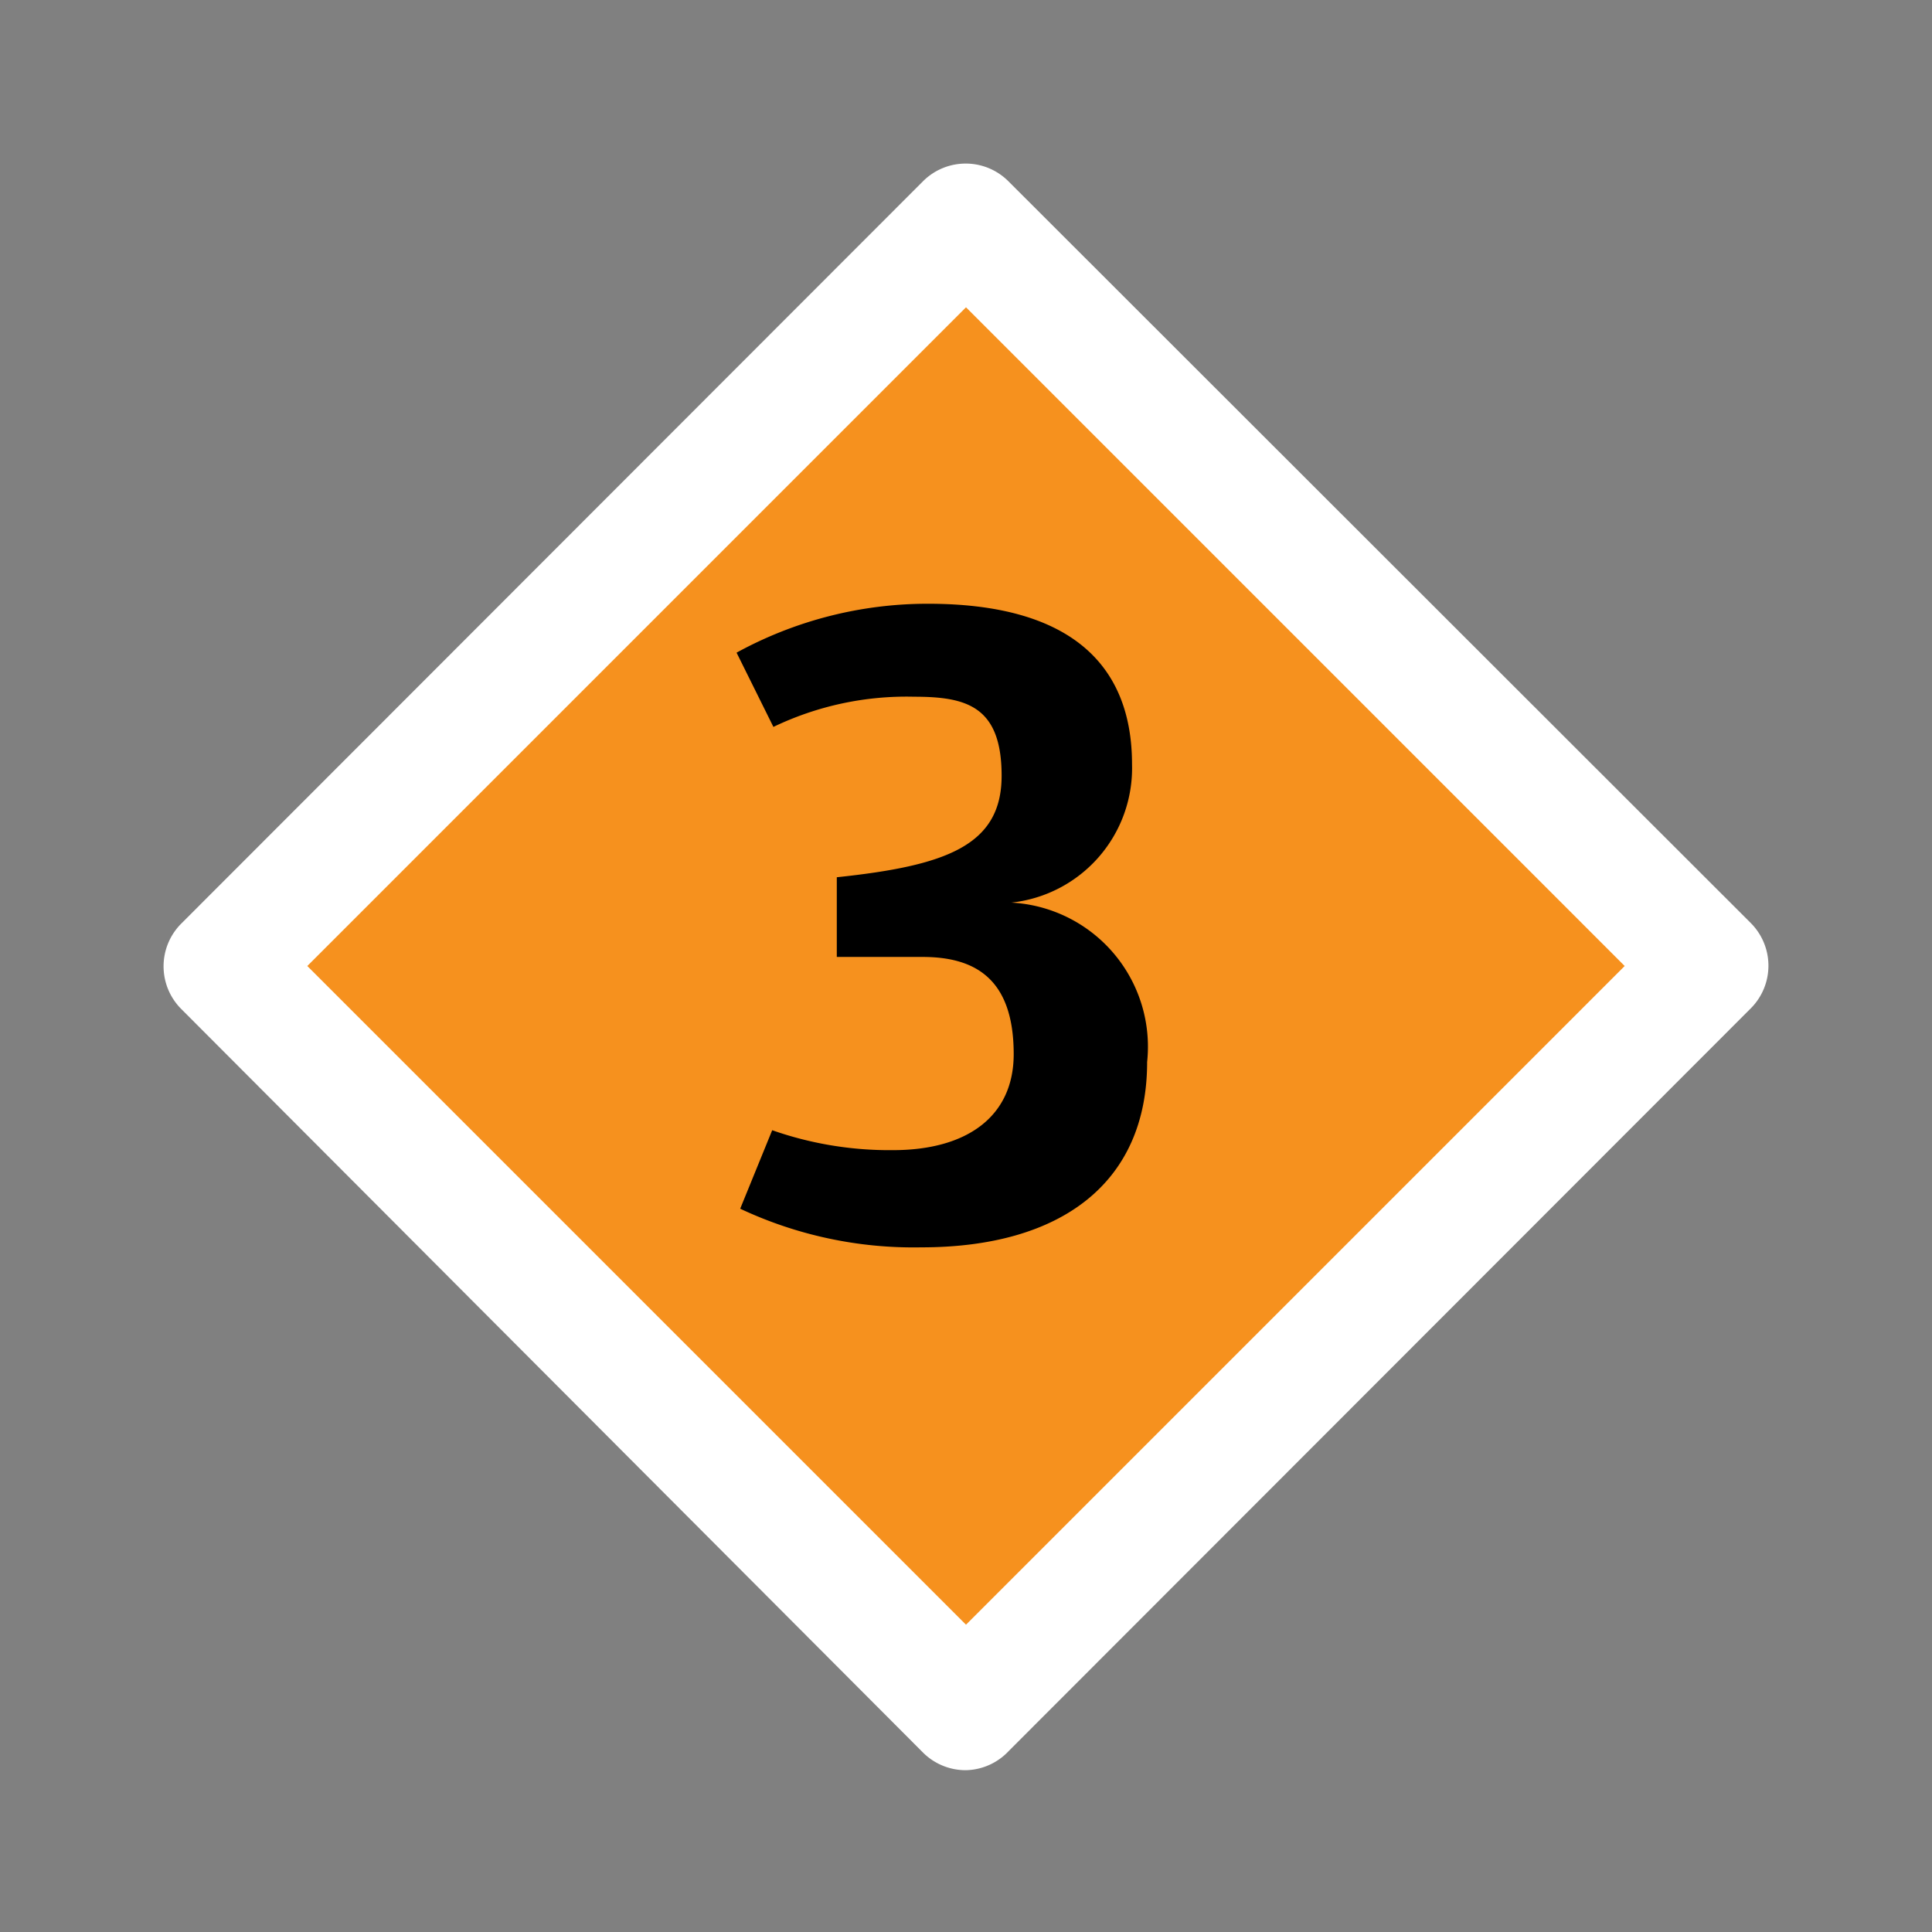
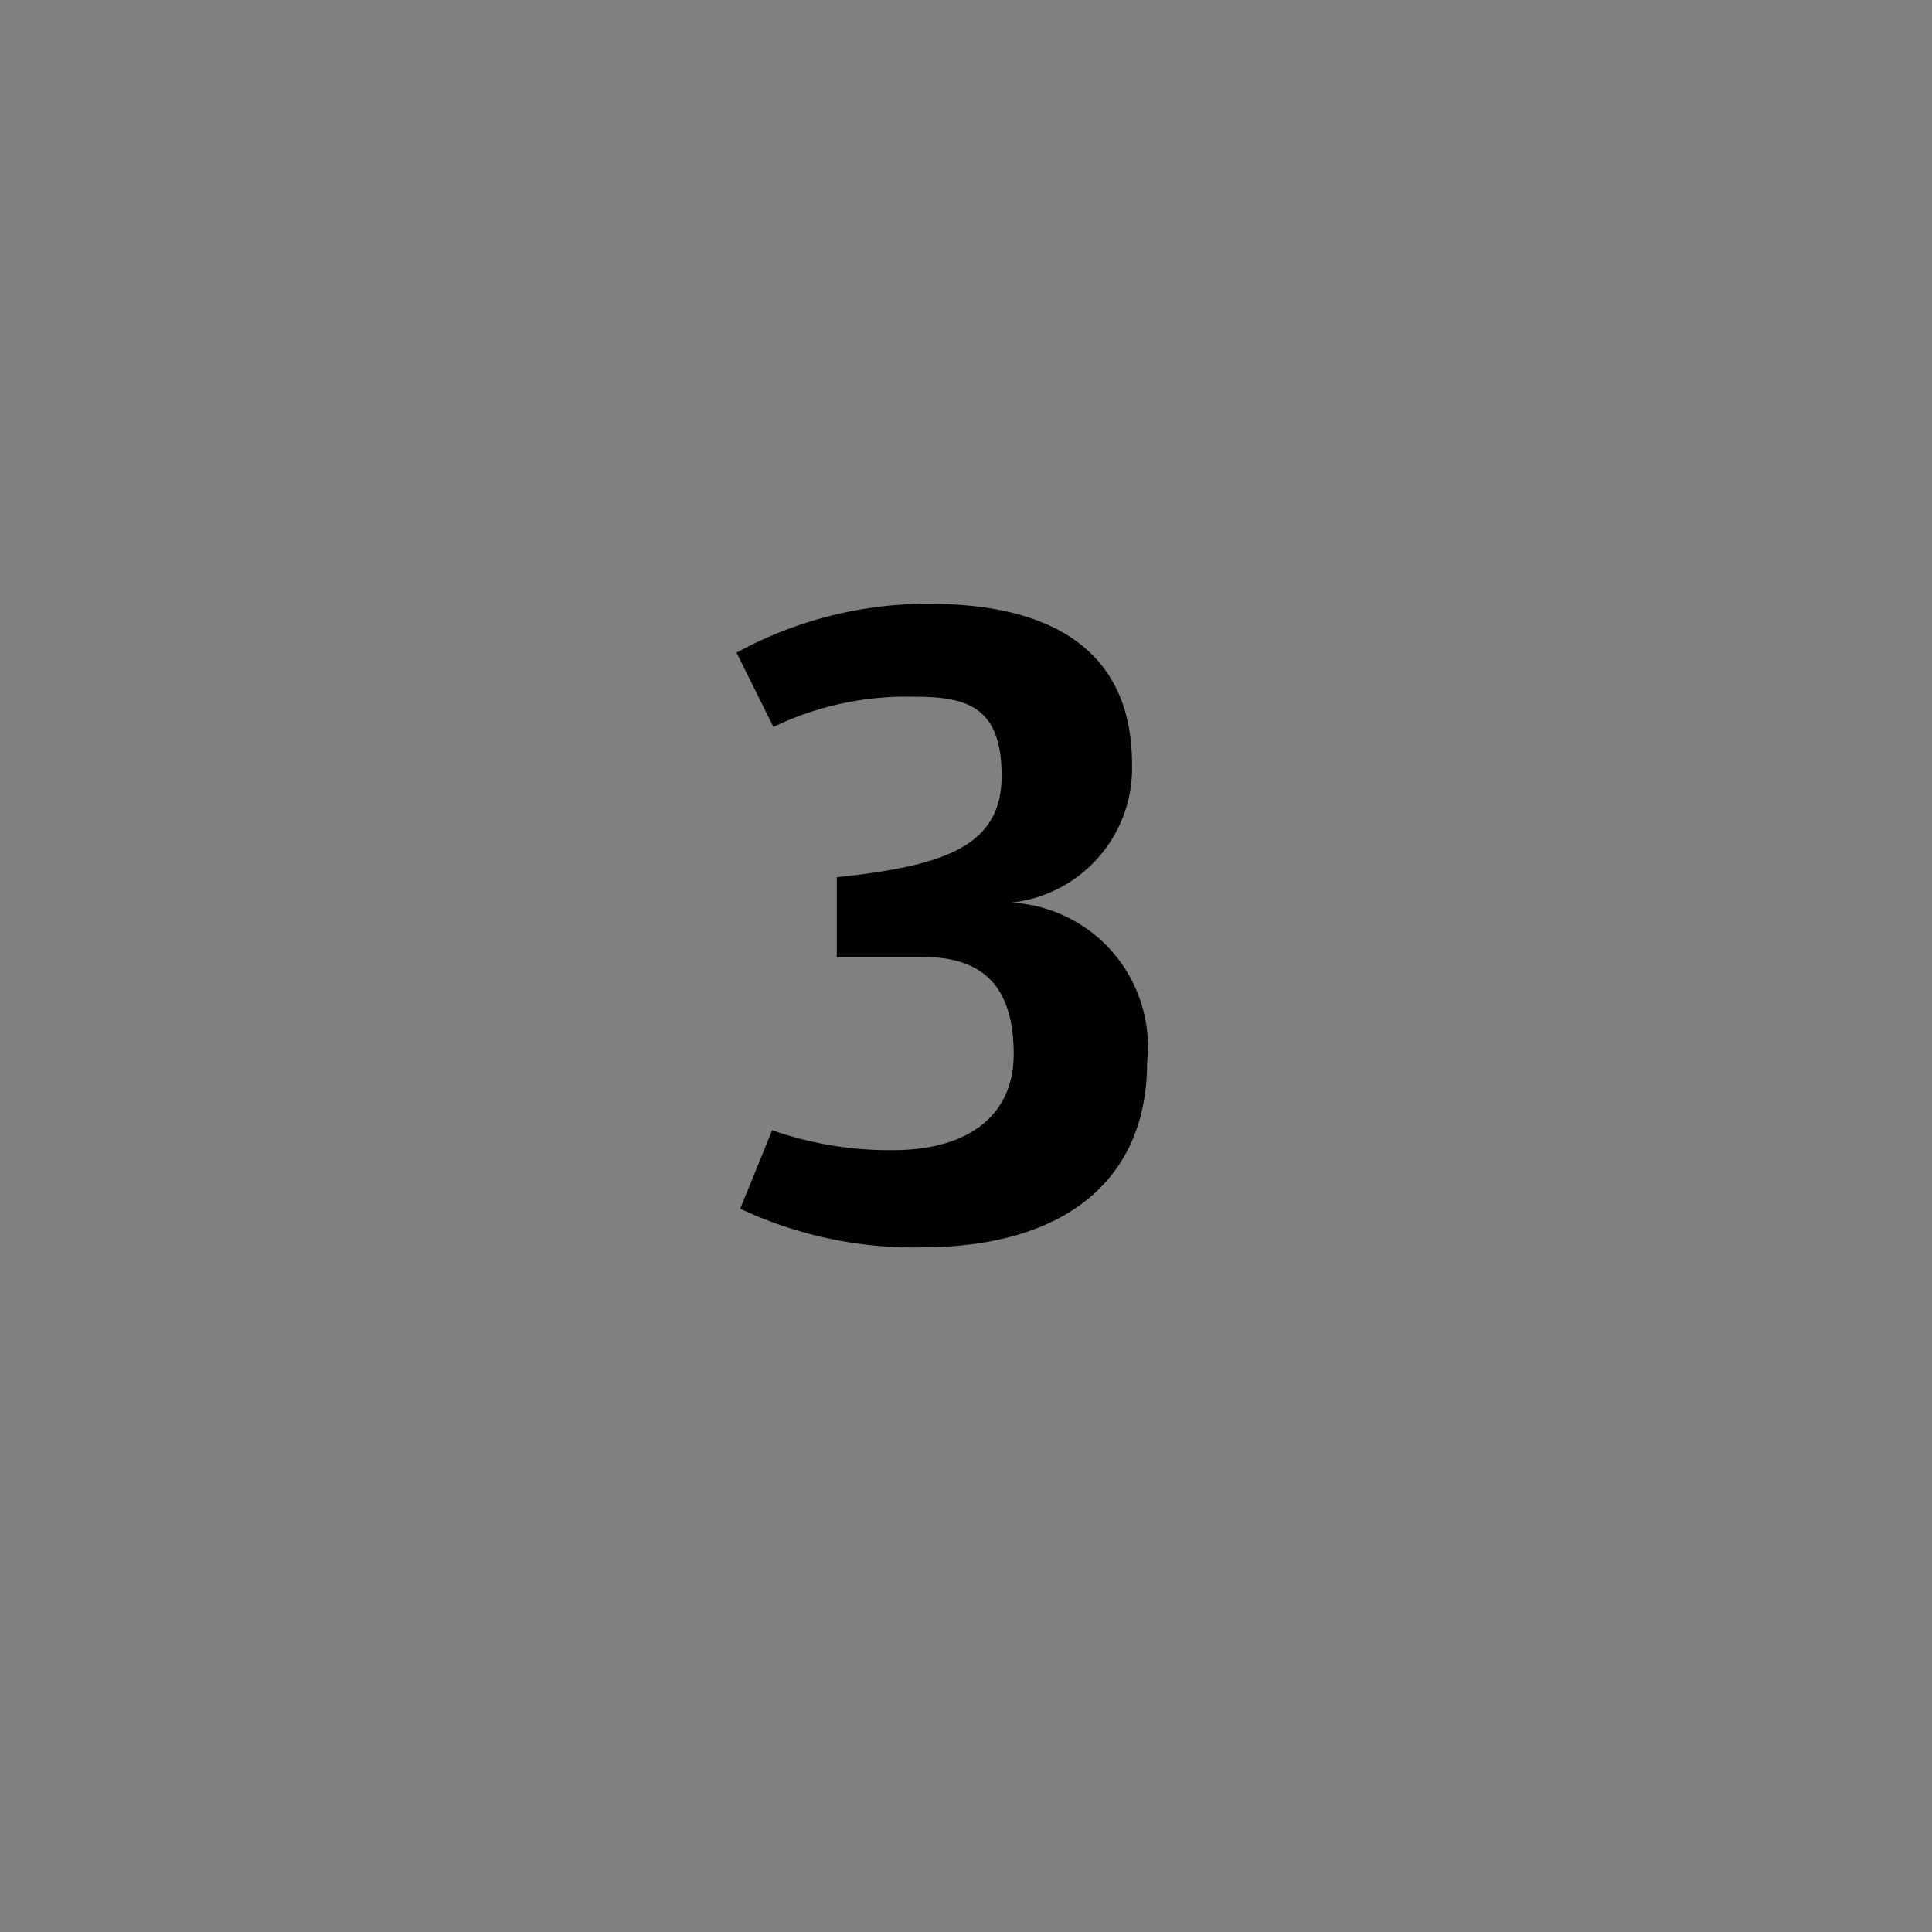
<svg xmlns="http://www.w3.org/2000/svg" viewBox="0 0 32 32">
  <rect x="0" y="0" width="32" height="32" fill="#808080" stroke="none" />
  <defs>
    <style>.cls-1{fill:#f6911e;}</style>
  </defs>
  <title>legende pollen stufe 3</title>
  <g id="legende_pollen_3" data-name="legende pollen 3">
-     <rect class="cls-1" x="7.29" y="7.29" width="17.42" height="17.42" transform="translate(38.63 16) rotate(135)" />
-     <path d="M16,29.32a1,1,0,0,1-.71-.29L3,16.71a1,1,0,0,1,0-1.41L15.29,3a1,1,0,0,1,1.41,0L29,15.29a1,1,0,0,1,0,1.41L16.71,29A1,1,0,0,1,16,29.32ZM5.09,16,16,26.91,26.91,16,16,5.09Z" fill="white" />
    <path d="M13.86,14.53c1.8-.19,2.73-.52,2.73-1.68s-.59-1.31-1.45-1.31a5.09,5.09,0,0,0-2.33.5l-.61-1.23A6.59,6.59,0,0,1,15.37,10c2.35,0,3.38,1,3.38,2.66a2.24,2.24,0,0,1-2,2.29A2.39,2.39,0,0,1,19,17.59c0,2-1.42,3.07-3.74,3.07a6.75,6.75,0,0,1-3-.64l.53-1.3a5.87,5.87,0,0,0,2,.33c1.23,0,2-.56,2-1.59,0-1.26-.65-1.61-1.51-1.61H13.86Z" />
  </g>
</svg>